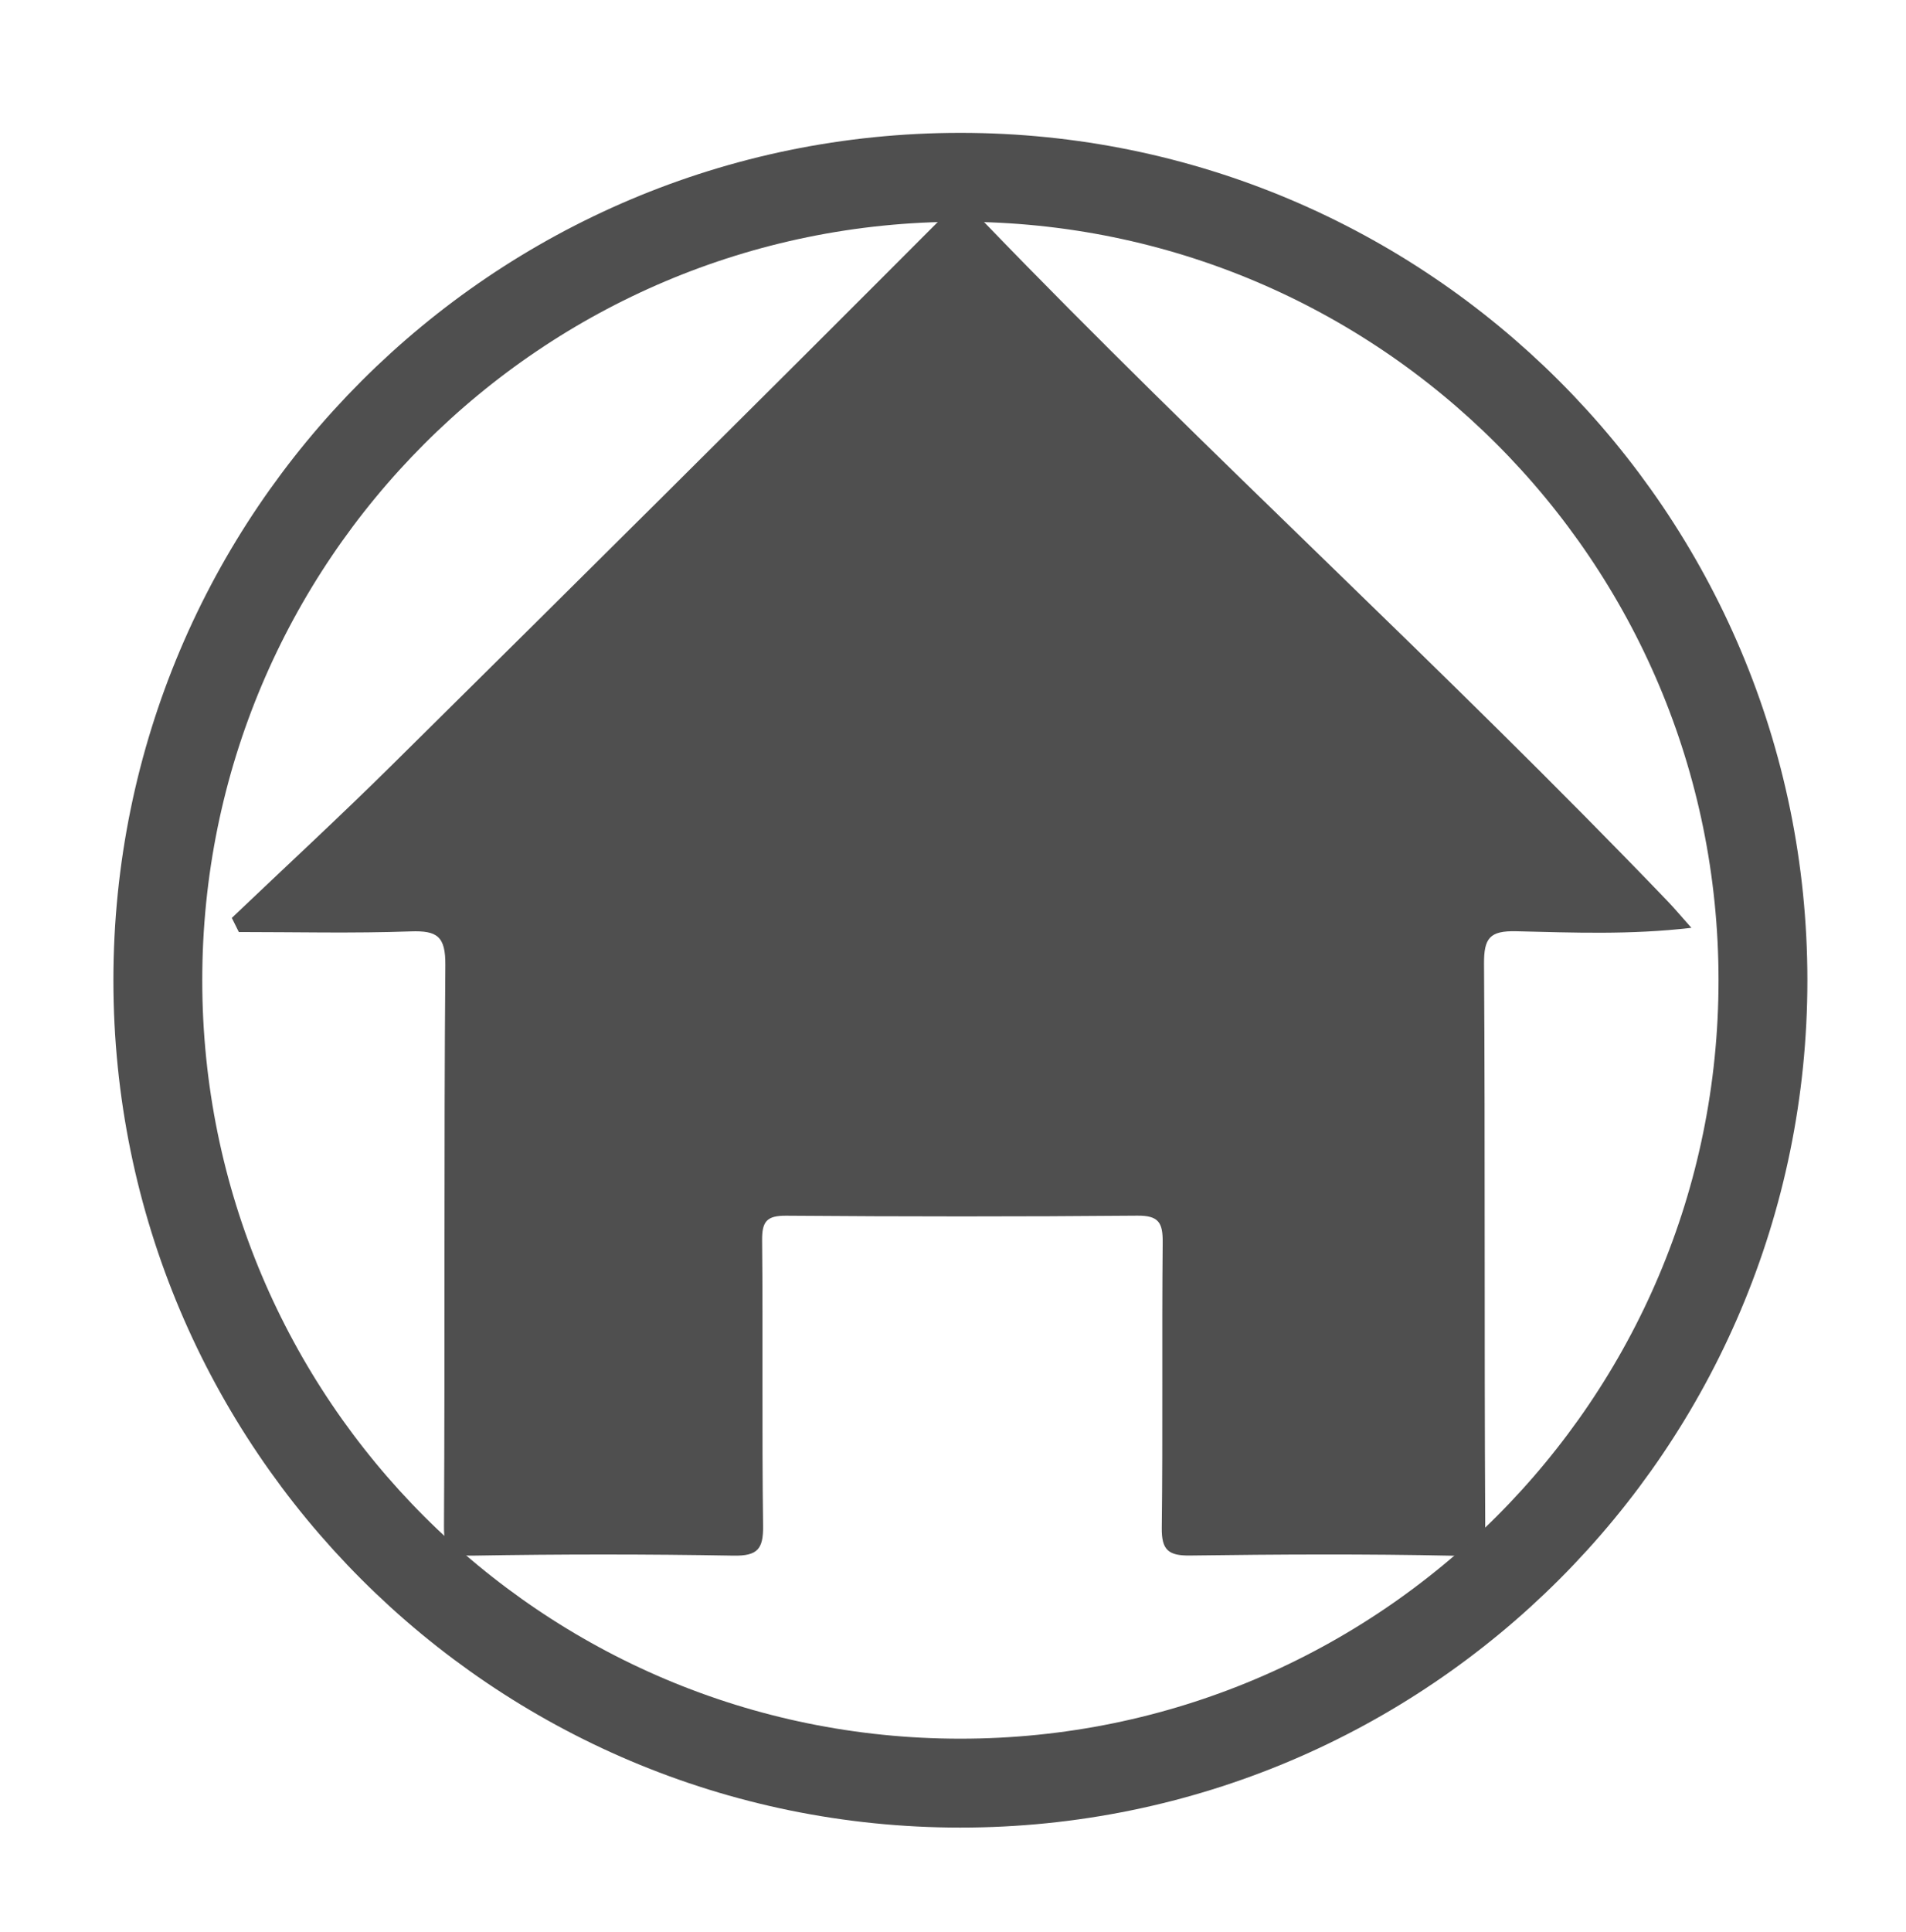
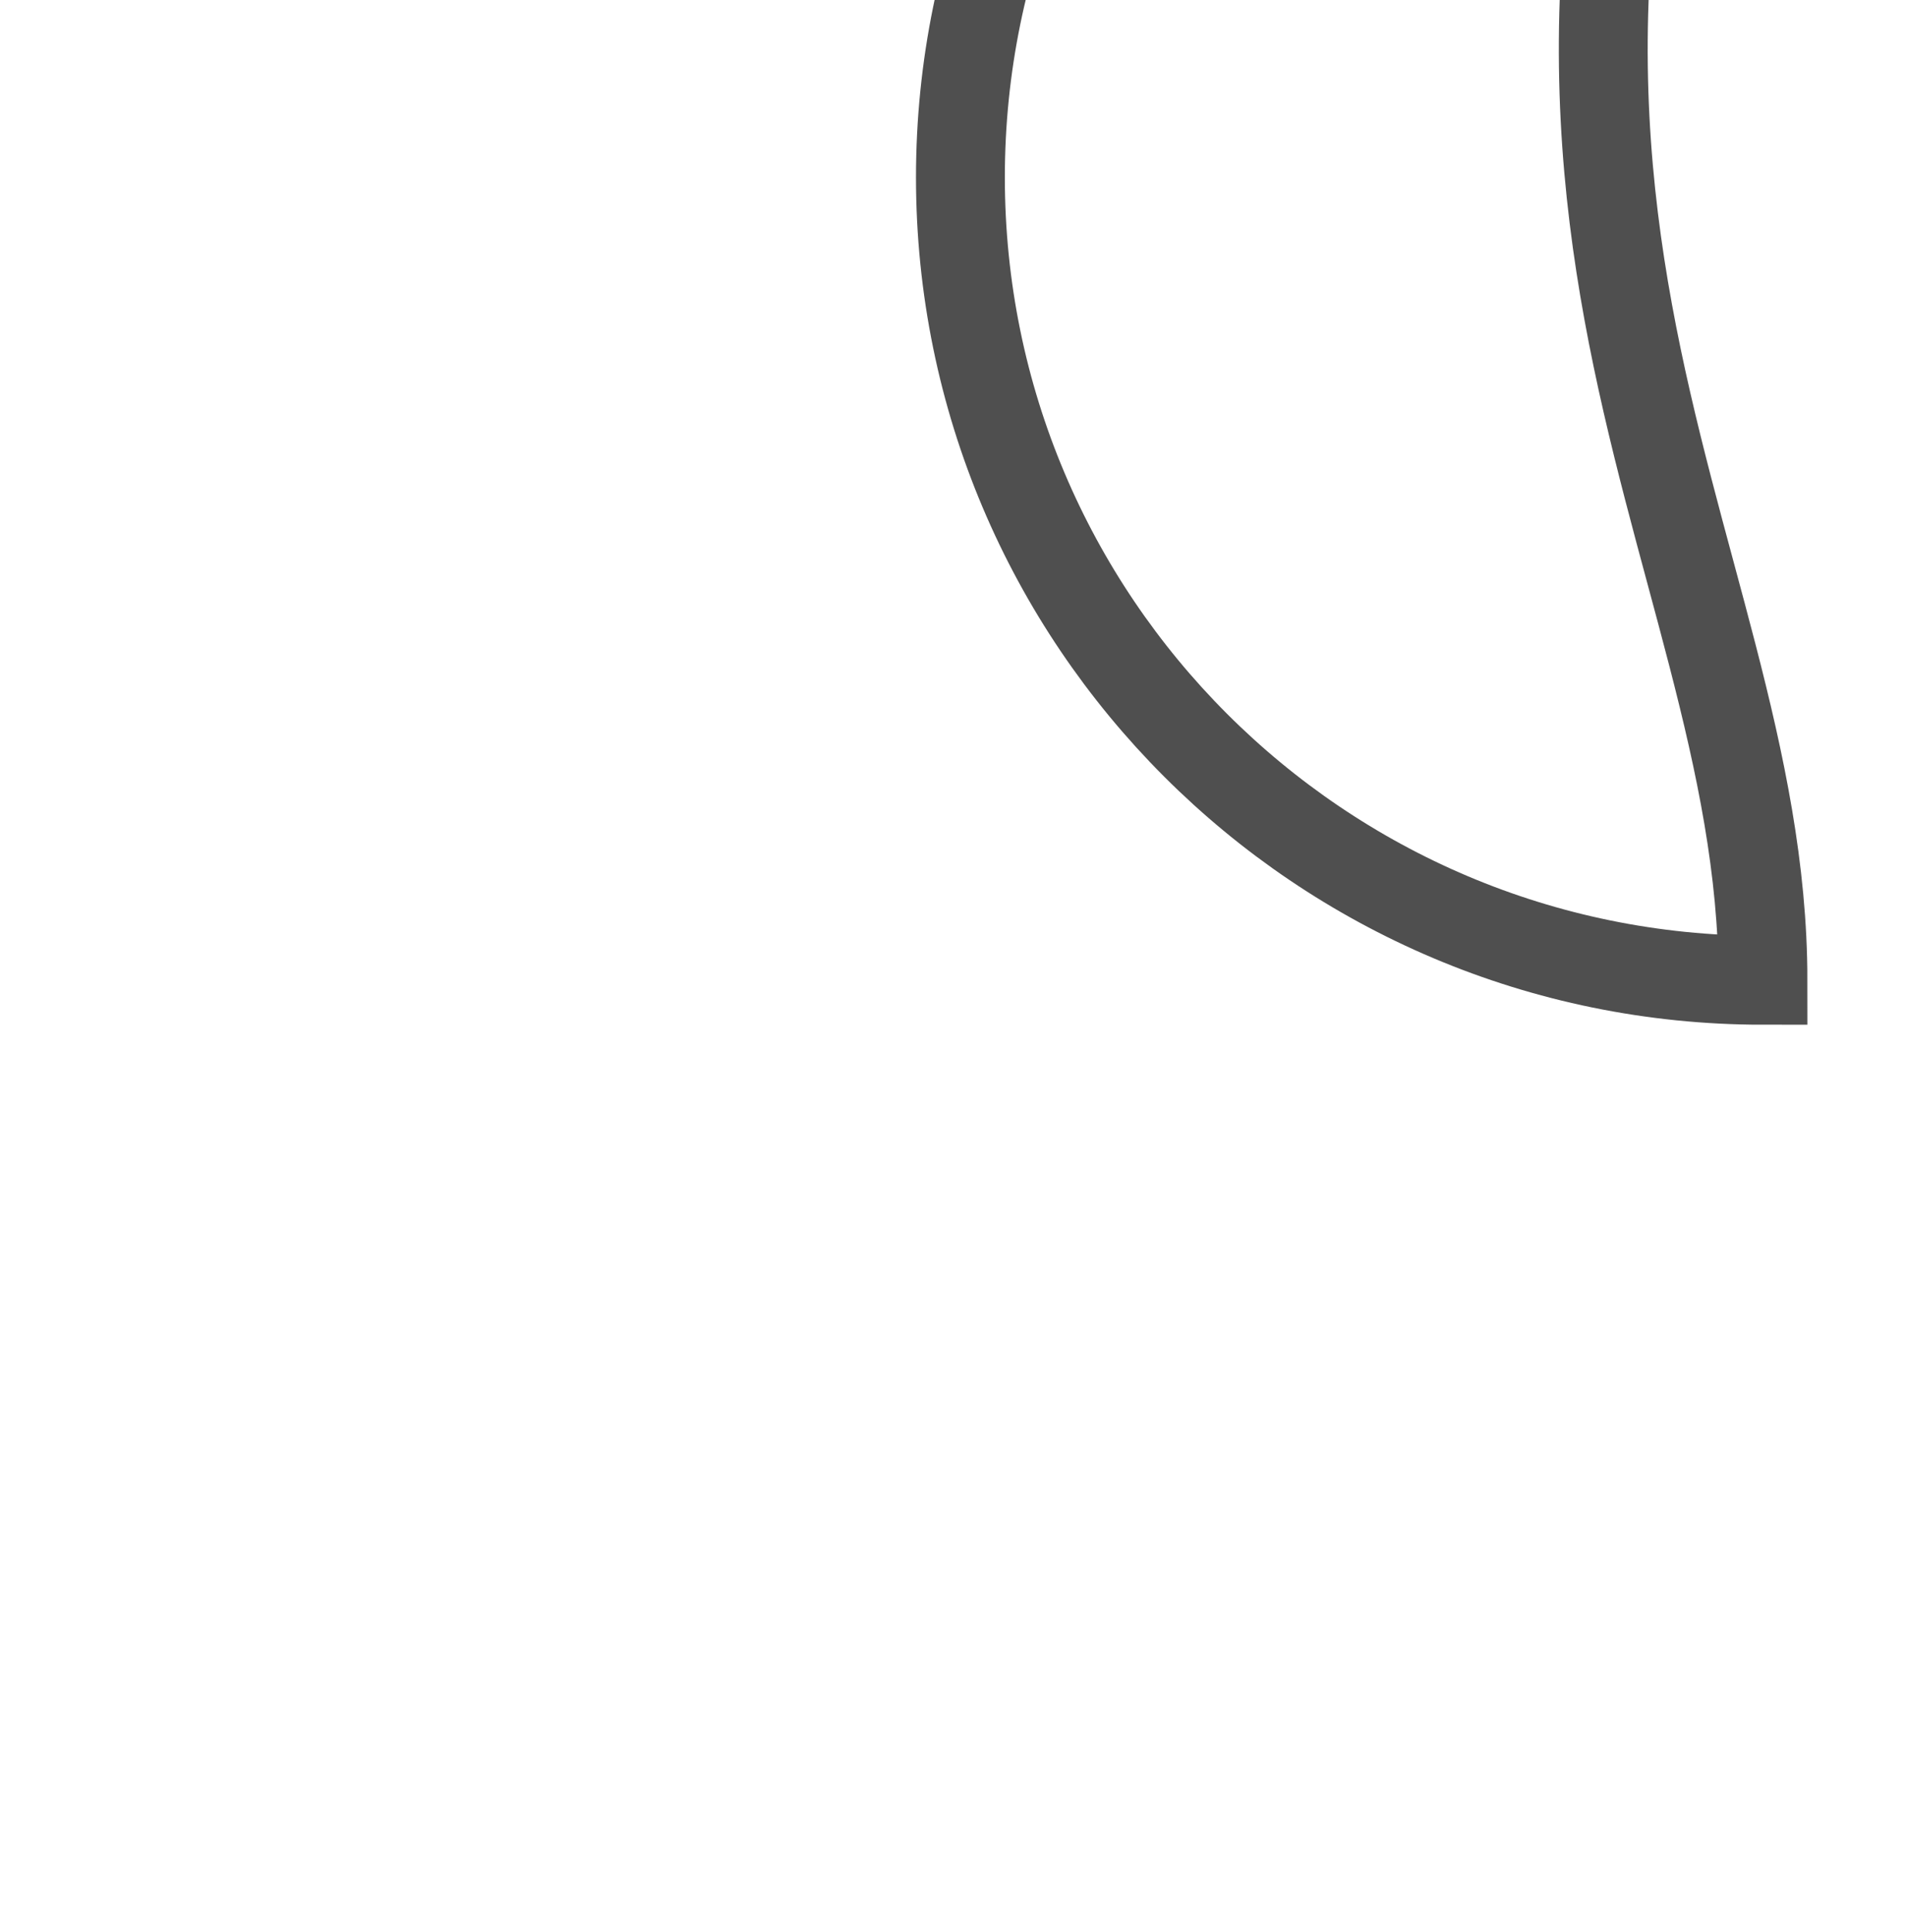
<svg xmlns="http://www.w3.org/2000/svg" version="1.1" id="Untitled-1_xA0_Image_1_" x="0px" y="0px" width="304px" height="308px" viewBox="0 0 304 308" enable-background="new 0 0 304 308" xml:space="preserve">
-   <path fill-rule="evenodd" clip-rule="evenodd" fill="#4F4F4F" d="M36.972,146.34c8.531-8.124,17.194-16.114,25.569-24.396  c29.033-28.711,58.02-57.469,86.858-86.376c3.122-3.13,4.671-3.153,7.737,0.025c35.521,36.818,73.458,71.209,108.887,108.126  c1.113,1.16,2.144,2.398,3.748,4.202c-9.837,1.147-18.918,0.757-27.95,0.546c-4.234-0.099-5.15,1.107-5.124,5.212  c0.189,29.665,0.026,59.332,0.191,88.998c0.022,3.979-0.719,5.442-5.082,5.349c-13.993-0.301-27.998-0.22-41.996-0.034  c-3.451,0.046-4.555-0.868-4.512-4.417c0.185-15.164-0.003-30.332,0.146-45.497c0.03-3.127-0.619-4.301-4.042-4.27  c-18.665,0.167-37.333,0.153-55.998,0.008c-3.14-0.024-3.879,0.939-3.85,3.954c0.15,15.165-0.045,30.334,0.156,45.498  c0.05,3.7-0.9,4.811-4.713,4.743c-13.829-0.245-27.667-0.239-41.496-0.003c-3.729,0.064-4.71-0.875-4.688-4.65  c0.168-29.832-0.025-59.666,0.218-89.497c0.037-4.577-1.285-5.524-5.542-5.371c-9.121,0.328-18.262,0.101-27.395,0.101  C37.721,147.84,37.347,147.09,36.972,146.34z" />
-   <path fill-rule="evenodd" clip-rule="evenodd" fill="none" stroke="#4F4F4F" stroke-width="14.173" stroke-miterlimit="10" d="  M281.185,156.28c0,70.692-57.308,128-128.01,128c-70.695,0-128.002-57.308-128.002-128c0-70.705,57.308-128.012,128.002-128.012  C223.877,28.268,281.185,85.575,281.185,156.28z" />
+   <path fill-rule="evenodd" clip-rule="evenodd" fill="none" stroke="#4F4F4F" stroke-width="14.173" stroke-miterlimit="10" d="  M281.185,156.28c-70.695,0-128.002-57.308-128.002-128c0-70.705,57.308-128.012,128.002-128.012  C223.877,28.268,281.185,85.575,281.185,156.28z" />
</svg>